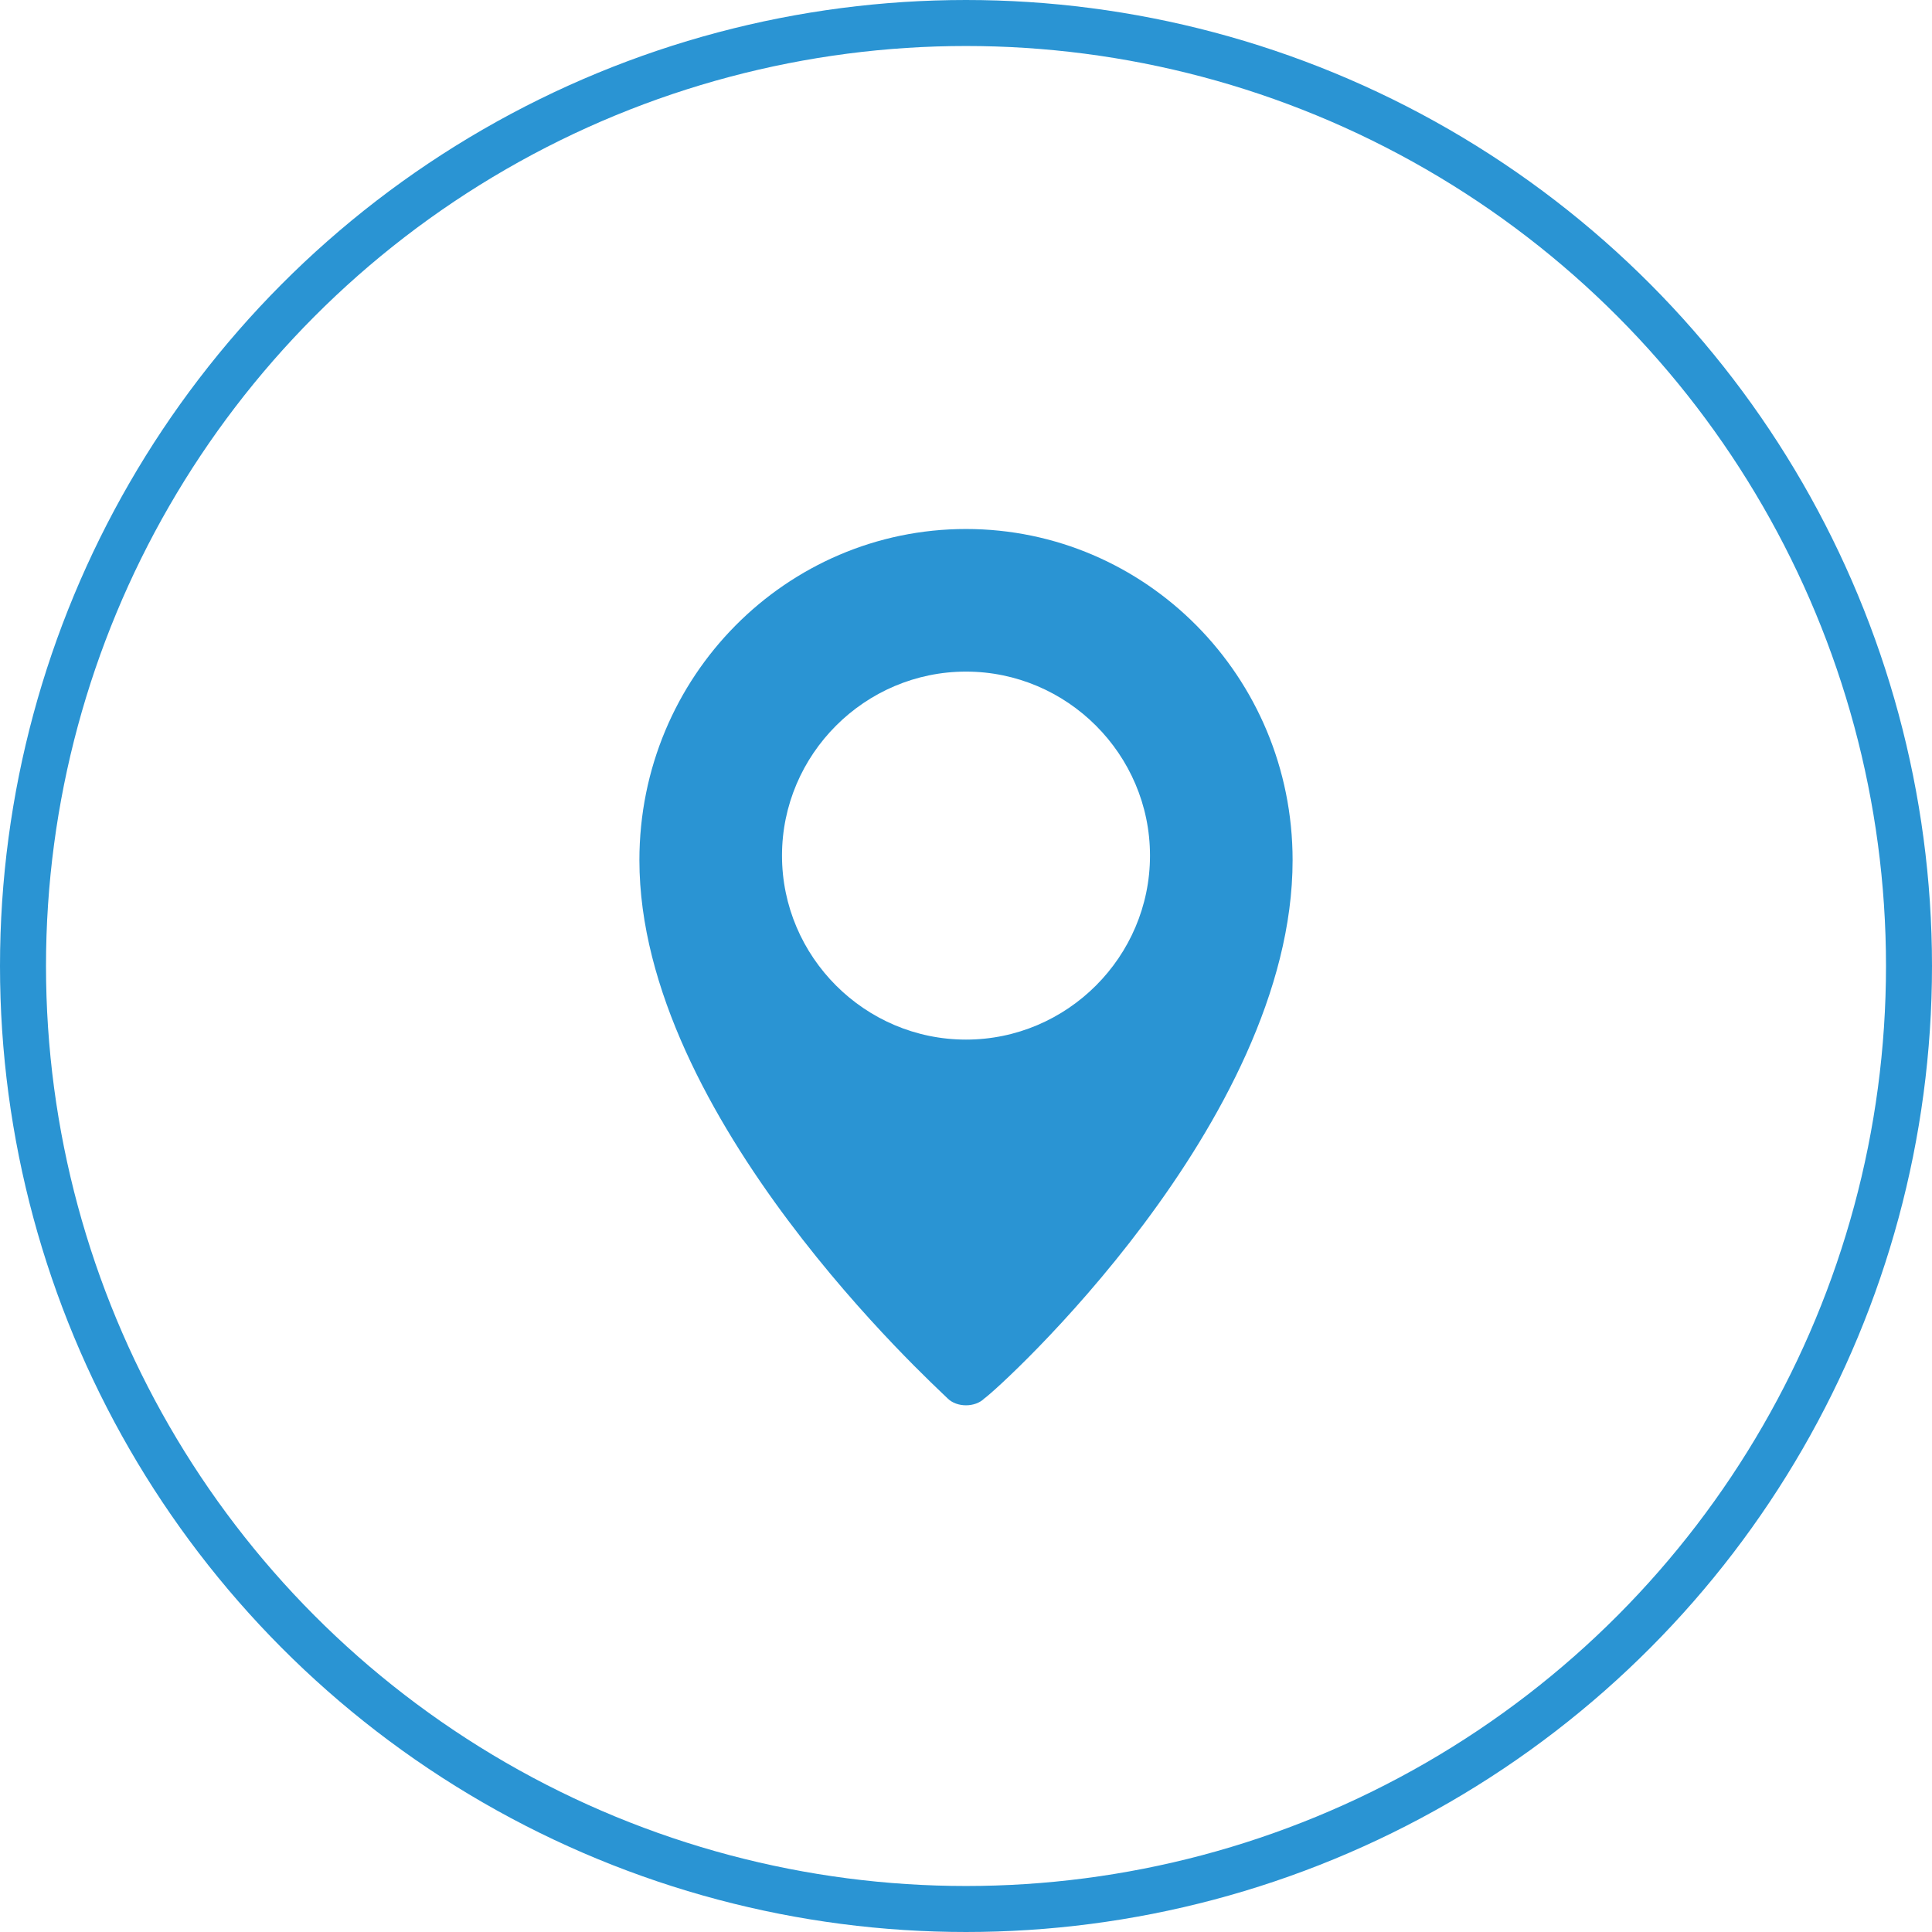
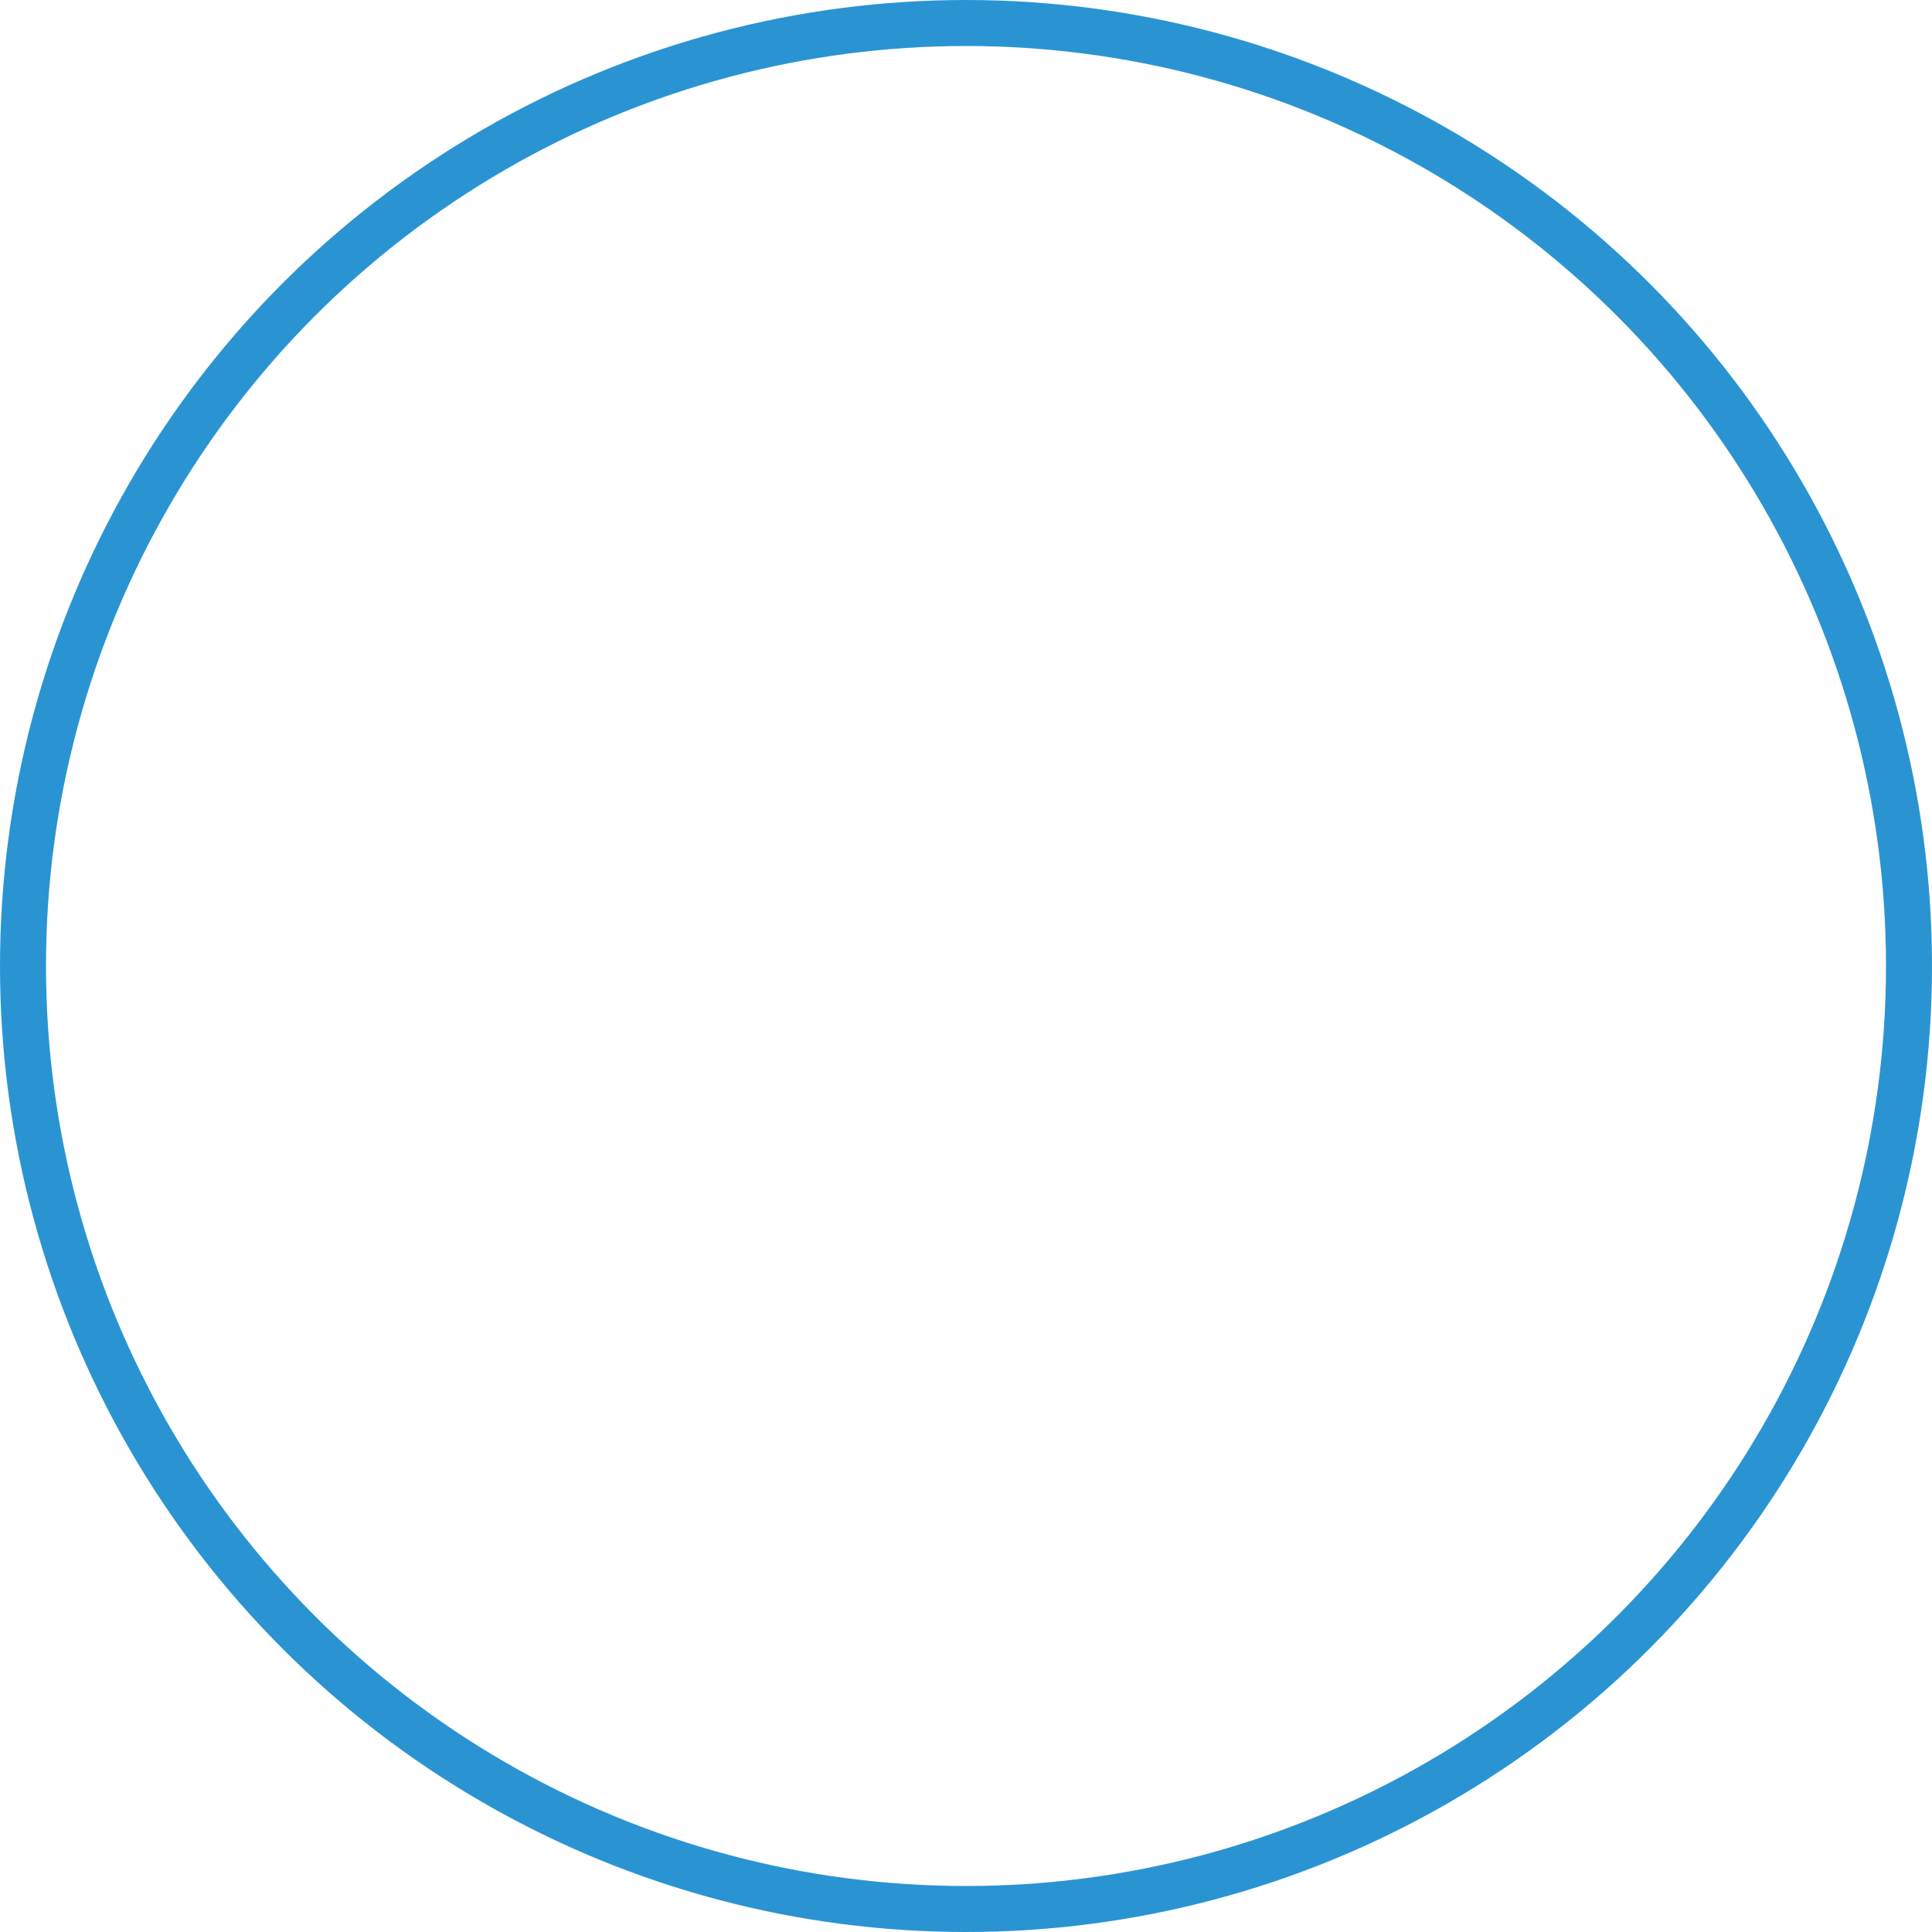
<svg xmlns="http://www.w3.org/2000/svg" version="1.1" id="Layer_1" x="0px" y="0px" viewBox="0 0 42 42" style="enable-background:new 0 0 42 42;" xml:space="preserve">
  <style type="text/css">
	.st0{fill:none;}
	.st1{fill:none;stroke:#2A94D3;}
	.st2{fill:#2A94D3;}
</style>
  <g id="Group_141" transform="translate(-300 -7093)">
    <g id="Ellipse_3" transform="translate(300 7093)">
-       <circle class="st0" cx="21" cy="21" r="21" />
      <circle class="st1" cx="21" cy="21" r="20.5" />
    </g>
-     <path id="location-pin" class="st2" d="M321,7104.5c-3.9,0-7.1,3.2-7.1,7.2c0,5.6,6.4,11.4,6.7,11.7c0.2,0.2,0.6,0.2,0.8,0   c0.3-0.2,6.7-6,6.7-11.7C328.1,7107.7,324.9,7104.5,321,7104.5z M321,7115.6c-2.2,0-4-1.8-4-4c0-2.2,1.8-4,4-4c2.2,0,4,1.8,4,4   C325,7113.8,323.2,7115.6,321,7115.6z" />
  </g>
</svg>